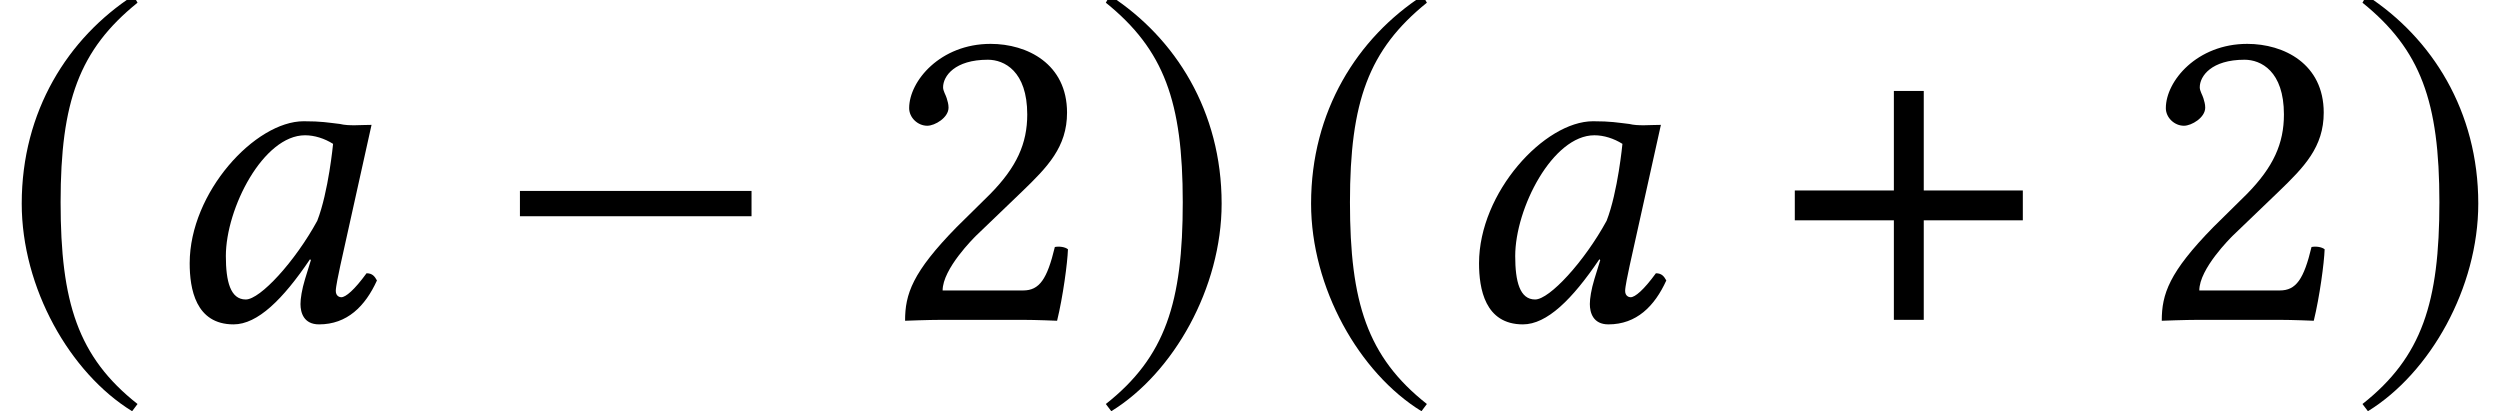
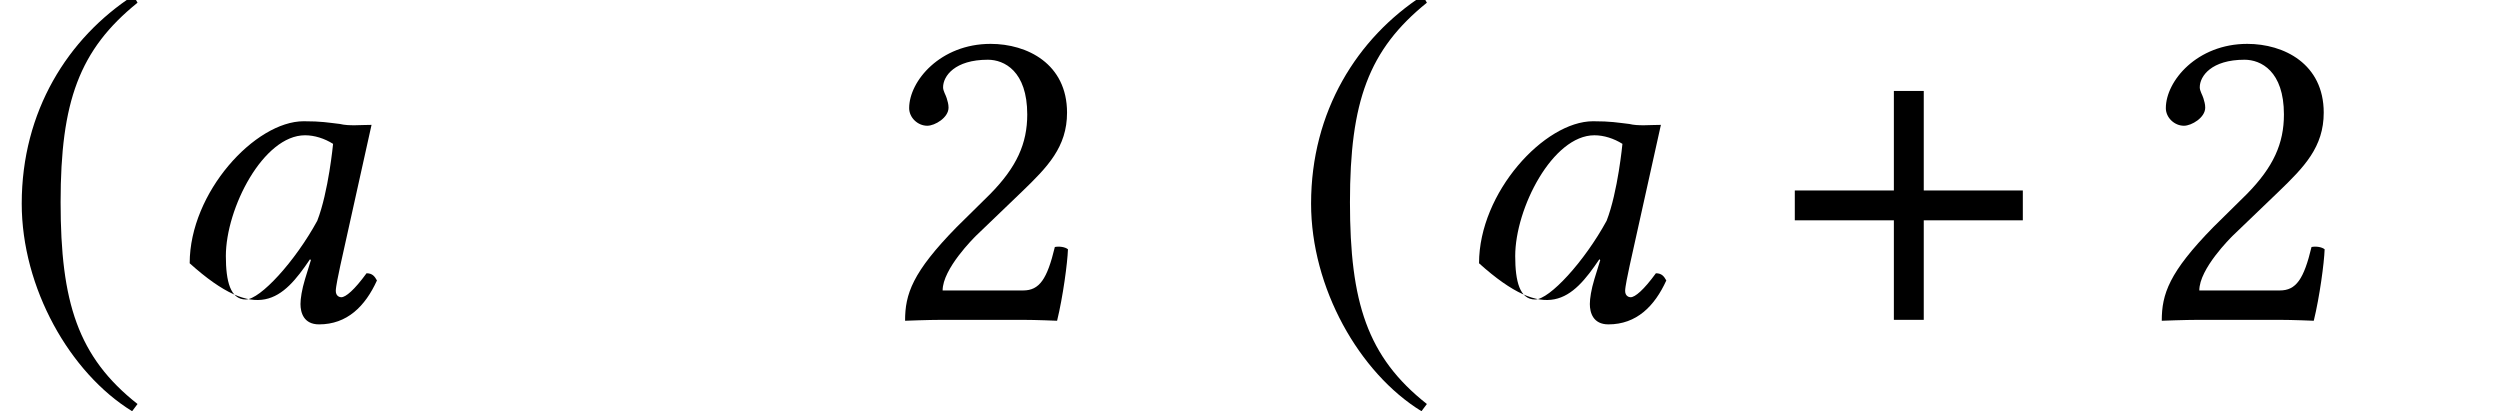
<svg xmlns="http://www.w3.org/2000/svg" xmlns:xlink="http://www.w3.org/1999/xlink" version="1.1" width="60.061pt" height="9.879pt" viewBox="71.28 61.058 60.061 9.879">
  <defs>
-     <path id="g4-48" d="M4.456 -4.706C4.163 -4.739 4.021 -4.771 3.587 -4.771C2.424 -4.771 0.848 -3.065 0.848 -1.359C0.848 -0.75 0.989 0.109 1.902 0.109C2.478 0.109 3.087 -0.489 3.739 -1.456L3.76 -1.435L3.619 -0.978C3.543 -0.728 3.51 -0.511 3.51 -0.38C3.51 -0.174 3.587 0.109 3.956 0.109C4.63 0.109 5.065 -0.326 5.347 -0.946C5.293 -1.043 5.239 -1.119 5.097 -1.119C4.804 -0.717 4.597 -0.543 4.489 -0.543C4.456 -0.543 4.358 -0.565 4.358 -0.696C4.358 -0.793 4.423 -1.098 4.467 -1.304L5.217 -4.684C4.956 -4.684 4.673 -4.652 4.456 -4.706ZM3.913 -2.38C3.38 -1.402 2.543 -0.489 2.195 -0.489C1.826 -0.489 1.717 -0.924 1.717 -1.532C1.717 -2.684 2.619 -4.434 3.619 -4.434C3.847 -4.434 4.086 -4.358 4.293 -4.228C4.293 -4.228 4.184 -3.076 3.913 -2.38Z" />
+     <path id="g4-48" d="M4.456 -4.706C4.163 -4.739 4.021 -4.771 3.587 -4.771C2.424 -4.771 0.848 -3.065 0.848 -1.359C2.478 0.109 3.087 -0.489 3.739 -1.456L3.76 -1.435L3.619 -0.978C3.543 -0.728 3.51 -0.511 3.51 -0.38C3.51 -0.174 3.587 0.109 3.956 0.109C4.63 0.109 5.065 -0.326 5.347 -0.946C5.293 -1.043 5.239 -1.119 5.097 -1.119C4.804 -0.717 4.597 -0.543 4.489 -0.543C4.456 -0.543 4.358 -0.565 4.358 -0.696C4.358 -0.793 4.423 -1.098 4.467 -1.304L5.217 -4.684C4.956 -4.684 4.673 -4.652 4.456 -4.706ZM3.913 -2.38C3.38 -1.402 2.543 -0.489 2.195 -0.489C1.826 -0.489 1.717 -0.924 1.717 -1.532C1.717 -2.684 2.619 -4.434 3.619 -4.434C3.847 -4.434 4.086 -4.358 4.293 -4.228C4.293 -4.228 4.184 -3.076 3.913 -2.38Z" />
    <path id="g8-50" d="M0.663 -5.086C0.663 -4.858 0.869 -4.663 1.098 -4.663C1.282 -4.663 1.609 -4.858 1.609 -5.097C1.609 -5.184 1.587 -5.249 1.565 -5.325S1.478 -5.499 1.478 -5.586C1.478 -5.858 1.761 -6.249 2.554 -6.249C2.945 -6.249 3.5 -5.978 3.5 -4.934C3.5 -4.239 3.25 -3.673 2.608 -3.021L1.804 -2.228C0.739 -1.141 0.565 -0.619 0.565 0.022C0.565 0.022 1.119 0 1.467 0H3.369C3.717 0 4.217 0.022 4.217 0.022C4.358 -0.554 4.467 -1.369 4.478 -1.695C4.413 -1.75 4.271 -1.772 4.163 -1.75C3.978 -0.978 3.793 -0.706 3.402 -0.706H1.467C1.467 -1.228 2.217 -1.967 2.271 -2.022L3.369 -3.076C3.989 -3.673 4.456 -4.152 4.456 -4.978C4.456 -6.151 3.5 -6.63 2.619 -6.63C1.413 -6.63 0.663 -5.738 0.663 -5.086Z" />
-     <path id="g1-0" d="M6.238 -2.489V-3.097H0.674V-2.489H6.238Z" />
    <path id="g1-184" d="M2.706 -3.108H0.326V-2.391H2.706V0H3.424V-2.391H5.804V-3.108H3.424V-5.499H2.706V-3.108Z" />
    <path id="g1-185" d="M3.206 -7.793C1.63 -6.771 0.522 -5.01 0.522 -2.793C0.522 -0.772 1.674 1.272 3.174 2.195L3.304 2.022C1.869 0.891 1.456 -0.424 1.456 -2.826C1.456 -5.239 1.902 -6.488 3.304 -7.619L3.206 -7.793Z" />
-     <path id="g1-186" d="M0.413 -7.793L0.315 -7.619C1.717 -6.488 2.163 -5.239 2.163 -2.826C2.163 -0.424 1.75 0.891 0.315 2.022L0.446 2.195C1.945 1.272 3.097 -0.772 3.097 -2.793C3.097 -5.01 1.989 -6.771 0.413 -7.793Z" />
  </defs>
  <g id="page1">
    <use x="71.28" y="68.742" xlink:href="#g1-185" />
    <use x="74.989" y="68.742" xlink:href="#g4-48" />
    <use x="83.097" y="68.742" xlink:href="#g1-0" />
    <use x="92.459" y="68.742" xlink:href="#g8-50" />
    <use x="97.532" y="68.742" xlink:href="#g1-186" />
    <use x="102.256" y="68.742" xlink:href="#g1-185" />
    <use x="105.965" y="68.742" xlink:href="#g4-48" />
    <use x="114.073" y="68.742" xlink:href="#g1-184" />
    <use x="122.65" y="68.742" xlink:href="#g8-50" />
    <use x="127.722" y="68.742" xlink:href="#g1-186" />
  </g>
</svg>